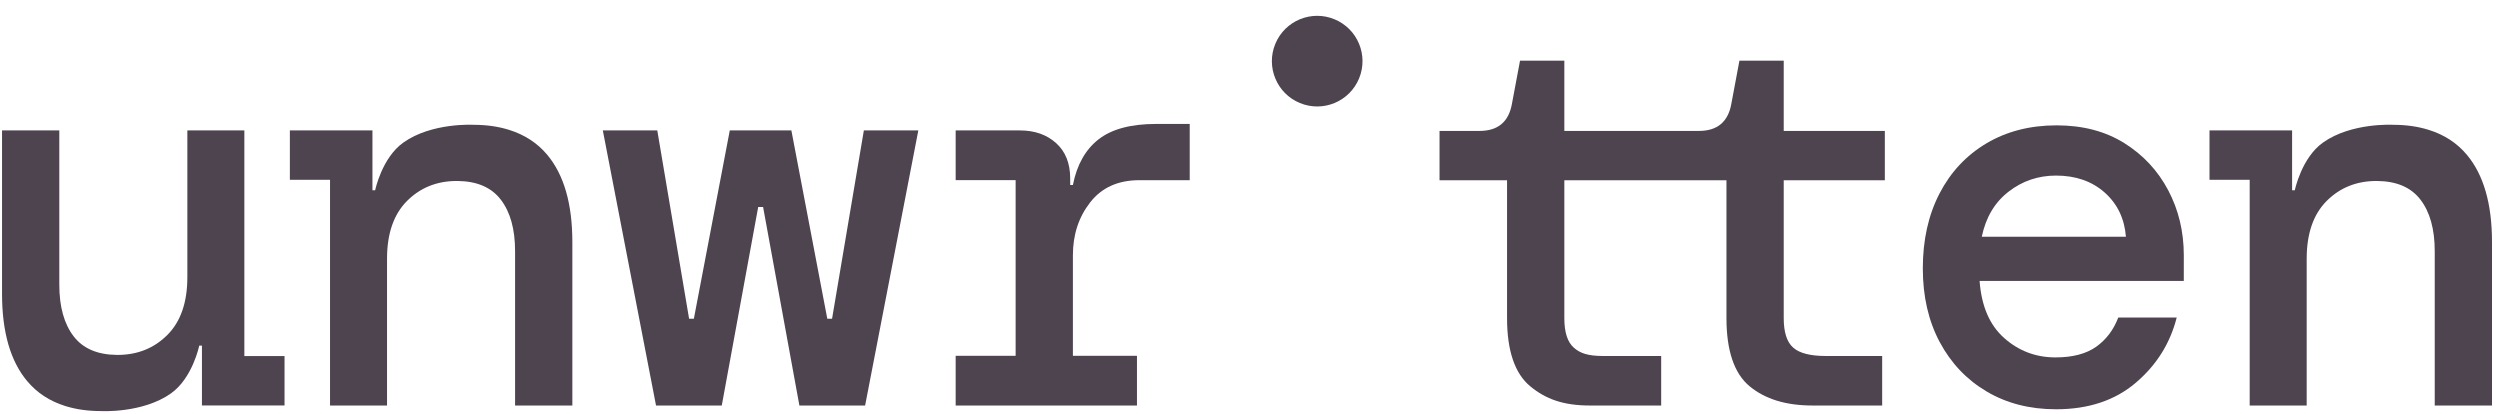
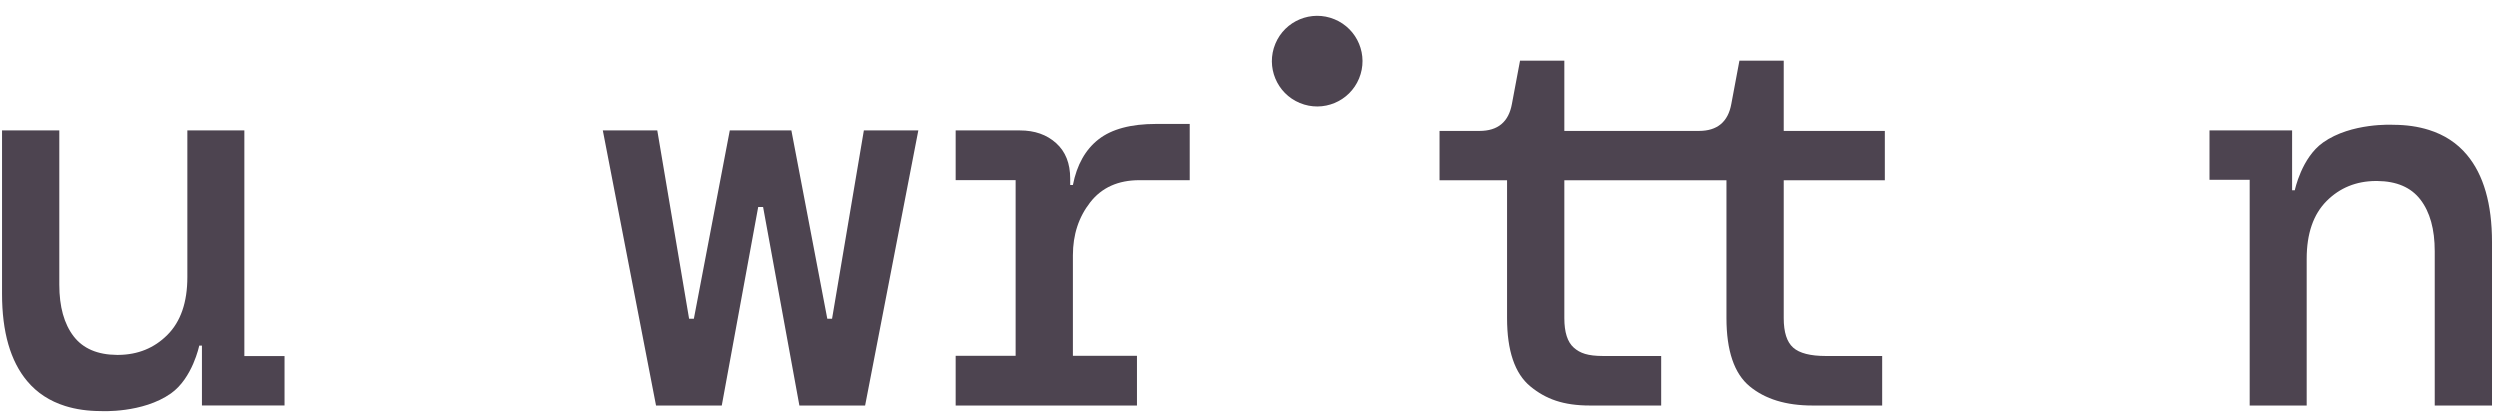
<svg xmlns="http://www.w3.org/2000/svg" width="151" height="25" viewBox="0 0 151 25" fill="none">
  <g clip-path="url(#clip0_6_667)">
    <path d="M41.658 19.281L41.659 19.278H41.621L41.621 19.28L41.658 19.281Z" fill="#4D4450" />
    <path d="M105.061 3.665H107.737V7.907H113.844V10.889H107.737V19.218C107.737 20.067 107.927 20.659 108.308 20.996C108.689 21.334 109.347 21.502 110.283 21.502H113.683V24.493H109.467C107.878 24.493 106.617 24.107 105.681 23.334C104.746 22.562 104.278 21.186 104.278 19.206V10.889H94.486V19.218C94.486 20.067 94.675 20.66 95.056 20.997C95.437 21.334 95.902 21.502 96.838 21.502H100.335V24.493H96.022C94.434 24.493 93.365 24.107 92.43 23.335C91.494 22.563 91.026 21.187 91.026 19.207V10.889H86.948V7.908H89.362C90.472 7.908 91.124 7.364 91.32 6.276L91.81 3.665H94.486V7.908H102.614C103.723 7.908 104.376 7.364 104.572 6.276L105.061 3.665Z" fill="#4D4450" />
    <path d="M50.256 19.253L52.177 7.878H55.467L52.253 24.493H48.283L46.091 12.504H45.795L43.595 24.493H39.624L36.41 7.878H39.7L41.621 19.25H41.555L41.622 19.252L41.622 19.253H41.909L44.079 7.878H47.799L49.969 19.253H50.256Z" fill="#4D4450" />
-     <path fill-rule="evenodd" clip-rule="evenodd" d="M128.307 8.643C127.163 7.929 125.801 7.571 124.218 7.571C122.613 7.571 121.2 7.934 119.98 8.659C118.76 9.385 117.814 10.396 117.144 11.693C116.473 12.991 116.138 14.496 116.138 16.211C116.138 17.904 116.479 19.388 117.16 20.663C117.842 21.938 118.787 22.934 119.997 23.648C121.205 24.362 122.602 24.72 124.185 24.72C126.141 24.72 127.746 24.187 128.999 23.12C130.253 22.054 131.077 20.741 131.473 19.179H127.944C127.658 19.927 127.213 20.515 126.609 20.944C126.004 21.372 125.185 21.587 124.152 21.587C122.965 21.587 121.931 21.197 121.052 20.416C120.172 19.636 119.678 18.487 119.568 16.97H131.901L131.902 15.42C131.902 13.991 131.588 12.683 130.962 11.495C130.335 10.308 129.45 9.358 128.307 8.643ZM119.7 14.299C119.941 13.133 120.48 12.227 121.316 11.578C122.151 10.93 123.107 10.605 124.185 10.605C125.372 10.605 126.35 10.946 127.12 11.627C127.889 12.309 128.318 13.2 128.406 14.299H119.7Z" fill="#4D4450" />
    <path d="M64.803 11.174C65.042 9.956 65.559 9.036 66.353 8.416C67.147 7.796 68.306 7.486 69.828 7.486H71.859V10.883H68.817C67.533 10.883 66.543 11.33 65.847 12.222C65.151 13.114 64.803 14.179 64.803 15.419V21.491H68.673V24.493H57.722V21.491H61.344V10.88H57.722V7.878H61.605C62.497 7.878 63.225 8.134 63.791 8.645C64.357 9.156 64.64 9.868 64.64 10.782V11.174H64.803Z" fill="#4D4450" />
-     <path d="M30.759 7.847C30.117 7.645 29.399 7.538 28.598 7.538C28.598 7.538 26.081 7.393 24.367 8.607C23.061 9.531 22.659 11.493 22.659 11.493H22.496V7.878H17.508V10.86H19.934V24.493H23.377V15.629C23.377 14.106 23.78 12.942 24.585 12.137C25.379 11.343 26.365 10.942 27.541 10.932H27.636C28.806 10.942 29.678 11.316 30.246 12.056C30.823 12.806 31.111 13.845 31.111 15.172V24.493H34.57V14.62C34.57 12.313 34.064 10.557 33.053 9.349C32.455 8.636 31.688 8.139 30.759 7.847Z" fill="#4D4450" />
    <path d="M11.316 7.875H14.759V21.508H17.186V24.49H12.197V20.874H12.034C12.034 20.874 11.633 22.836 10.327 23.761C8.612 24.974 6.095 24.829 6.095 24.829C5.294 24.829 4.577 24.723 3.934 24.521C3.006 24.229 2.238 23.732 1.641 23.018C0.629 21.811 0.123 20.054 0.123 17.748V7.875H3.582V17.196C3.582 18.523 3.871 19.561 4.447 20.312C5.015 21.052 5.887 21.425 7.058 21.436H7.153C8.328 21.425 9.314 21.025 10.109 20.23C10.913 19.426 11.316 18.262 11.316 16.739V7.875Z" fill="#4D4450" />
    <path d="M148.999 9.349C148.402 8.636 147.634 8.139 146.706 7.847C146.064 7.645 145.346 7.538 144.545 7.538C144.545 7.538 142.028 7.393 140.313 8.607C139.007 9.531 138.606 11.493 138.606 11.493H138.443V7.878H133.454V10.86H135.881V24.493H139.324V15.629C139.324 14.106 139.727 12.942 140.531 12.137C141.326 11.343 142.312 10.942 143.487 10.932H143.583C144.753 10.942 145.625 11.316 146.193 12.056C146.77 12.806 147.058 13.845 147.058 15.172V24.493H150.517V14.62C150.517 12.313 150.011 10.557 148.999 9.349Z" fill="#4D4450" />
    <path d="M80.606 1.165C82.002 1.743 82.666 3.344 82.087 4.741C81.509 6.138 79.908 6.801 78.511 6.222C77.115 5.644 76.451 4.043 77.03 2.646C77.608 1.249 79.21 0.586 80.606 1.165Z" fill="#4D4450" />
  </g>
  <defs>
    <clipPath id="clip0_6_667">
      <rect width="150.526" height="24" fill="white" transform="translate(0 0.956)" />
    </clipPath>
  </defs>
</svg>